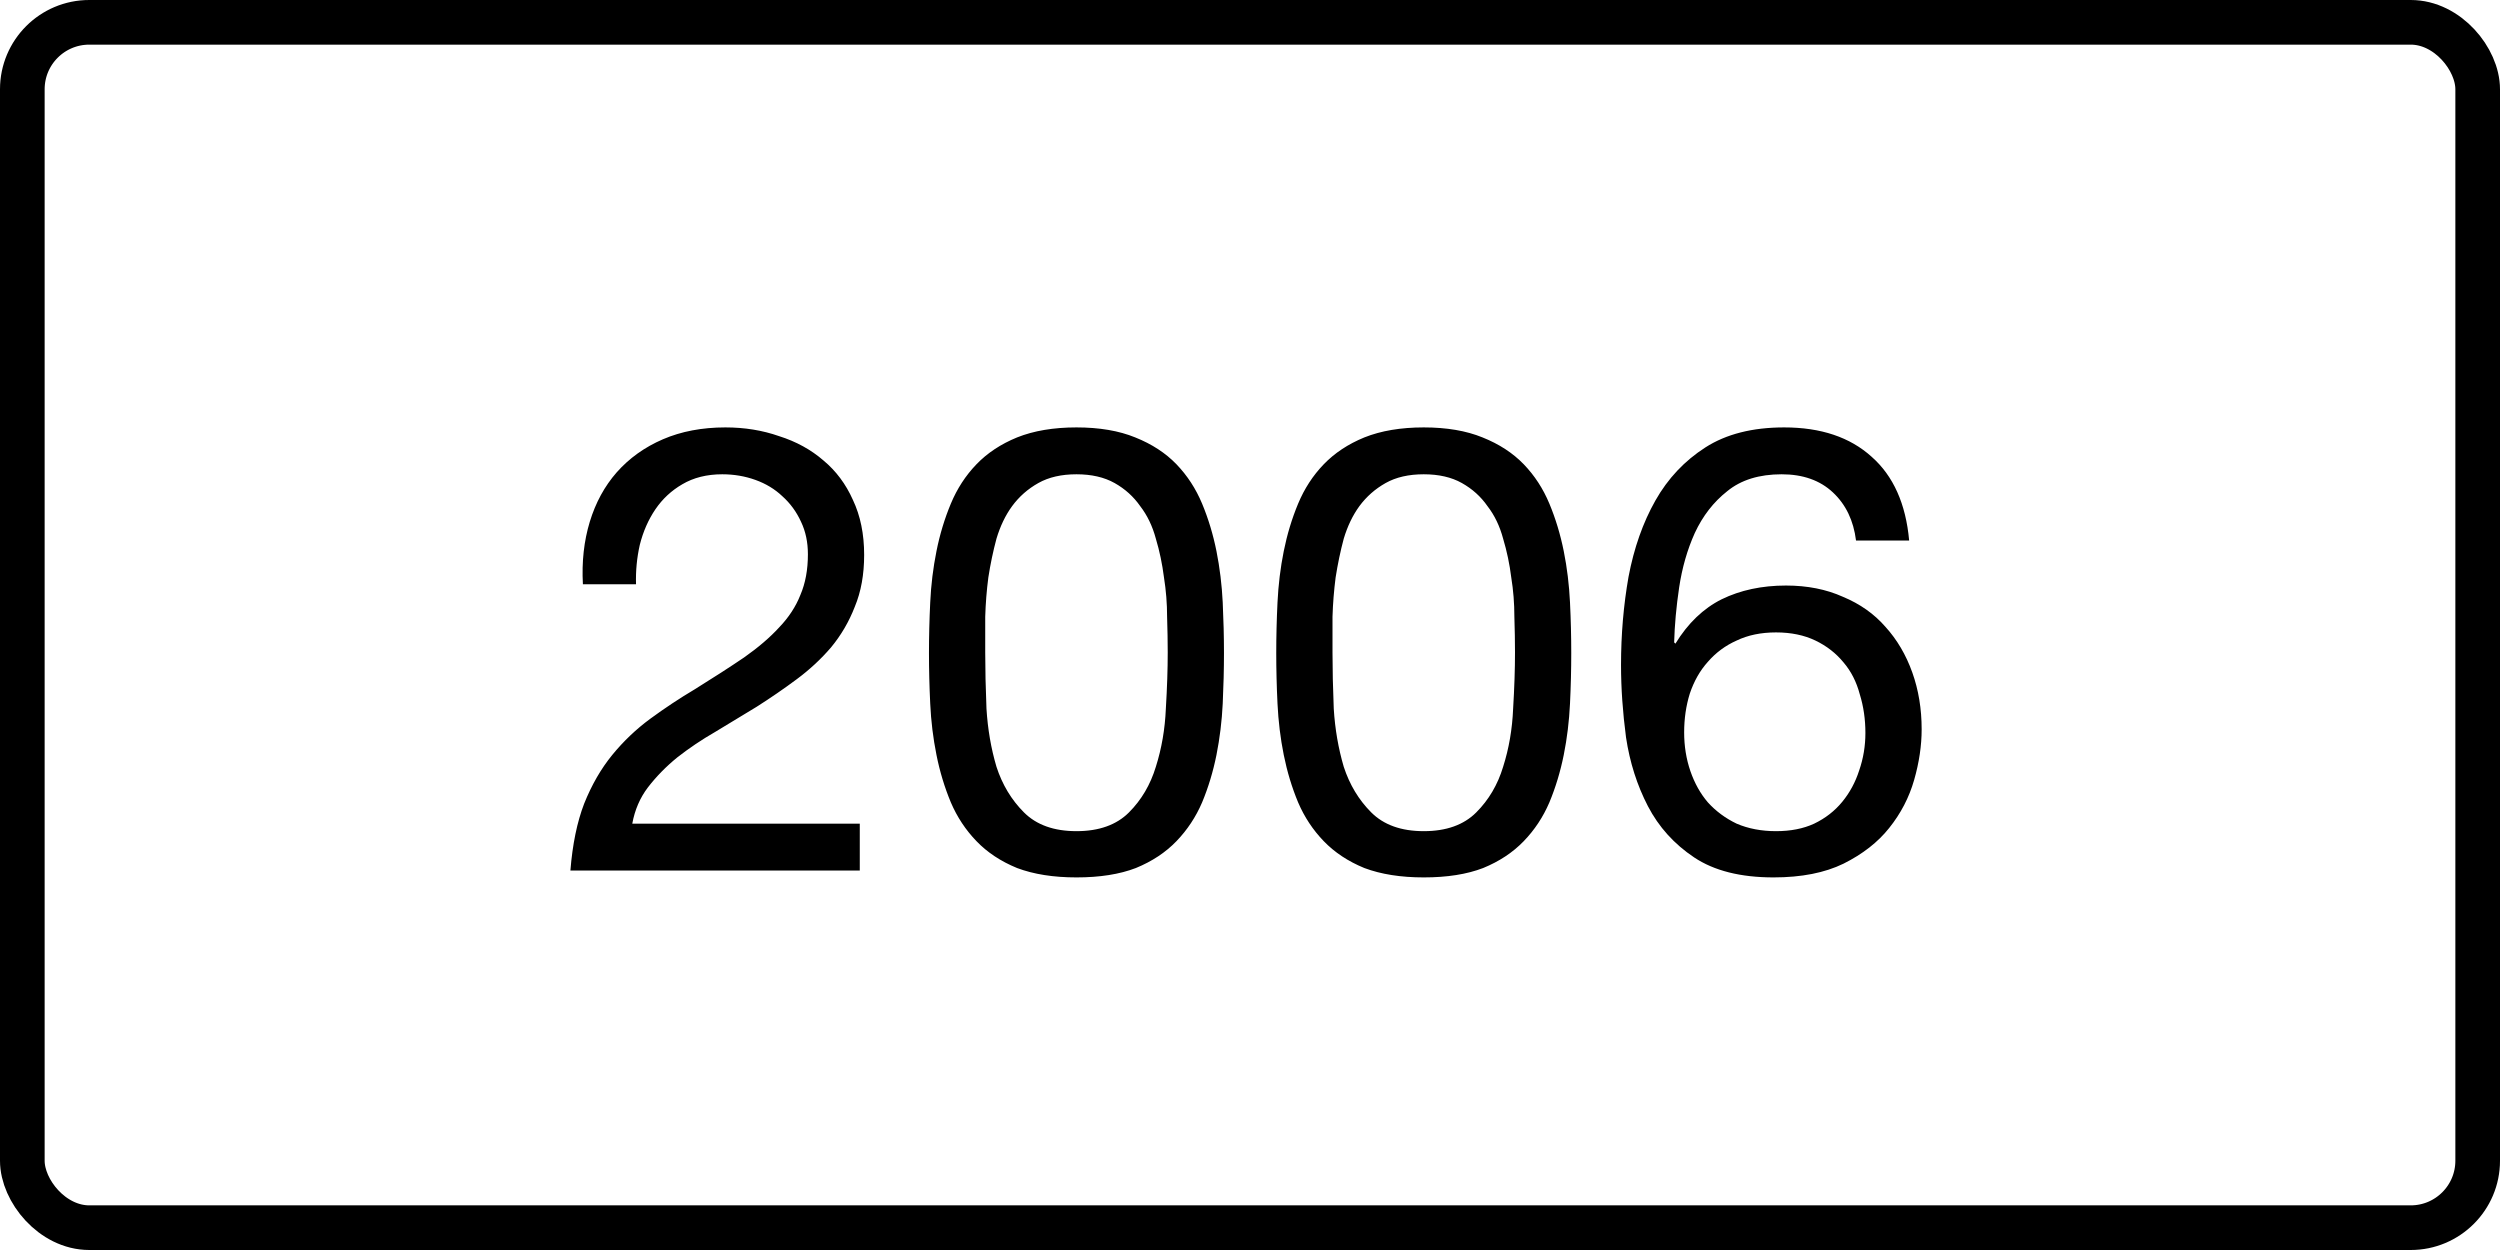
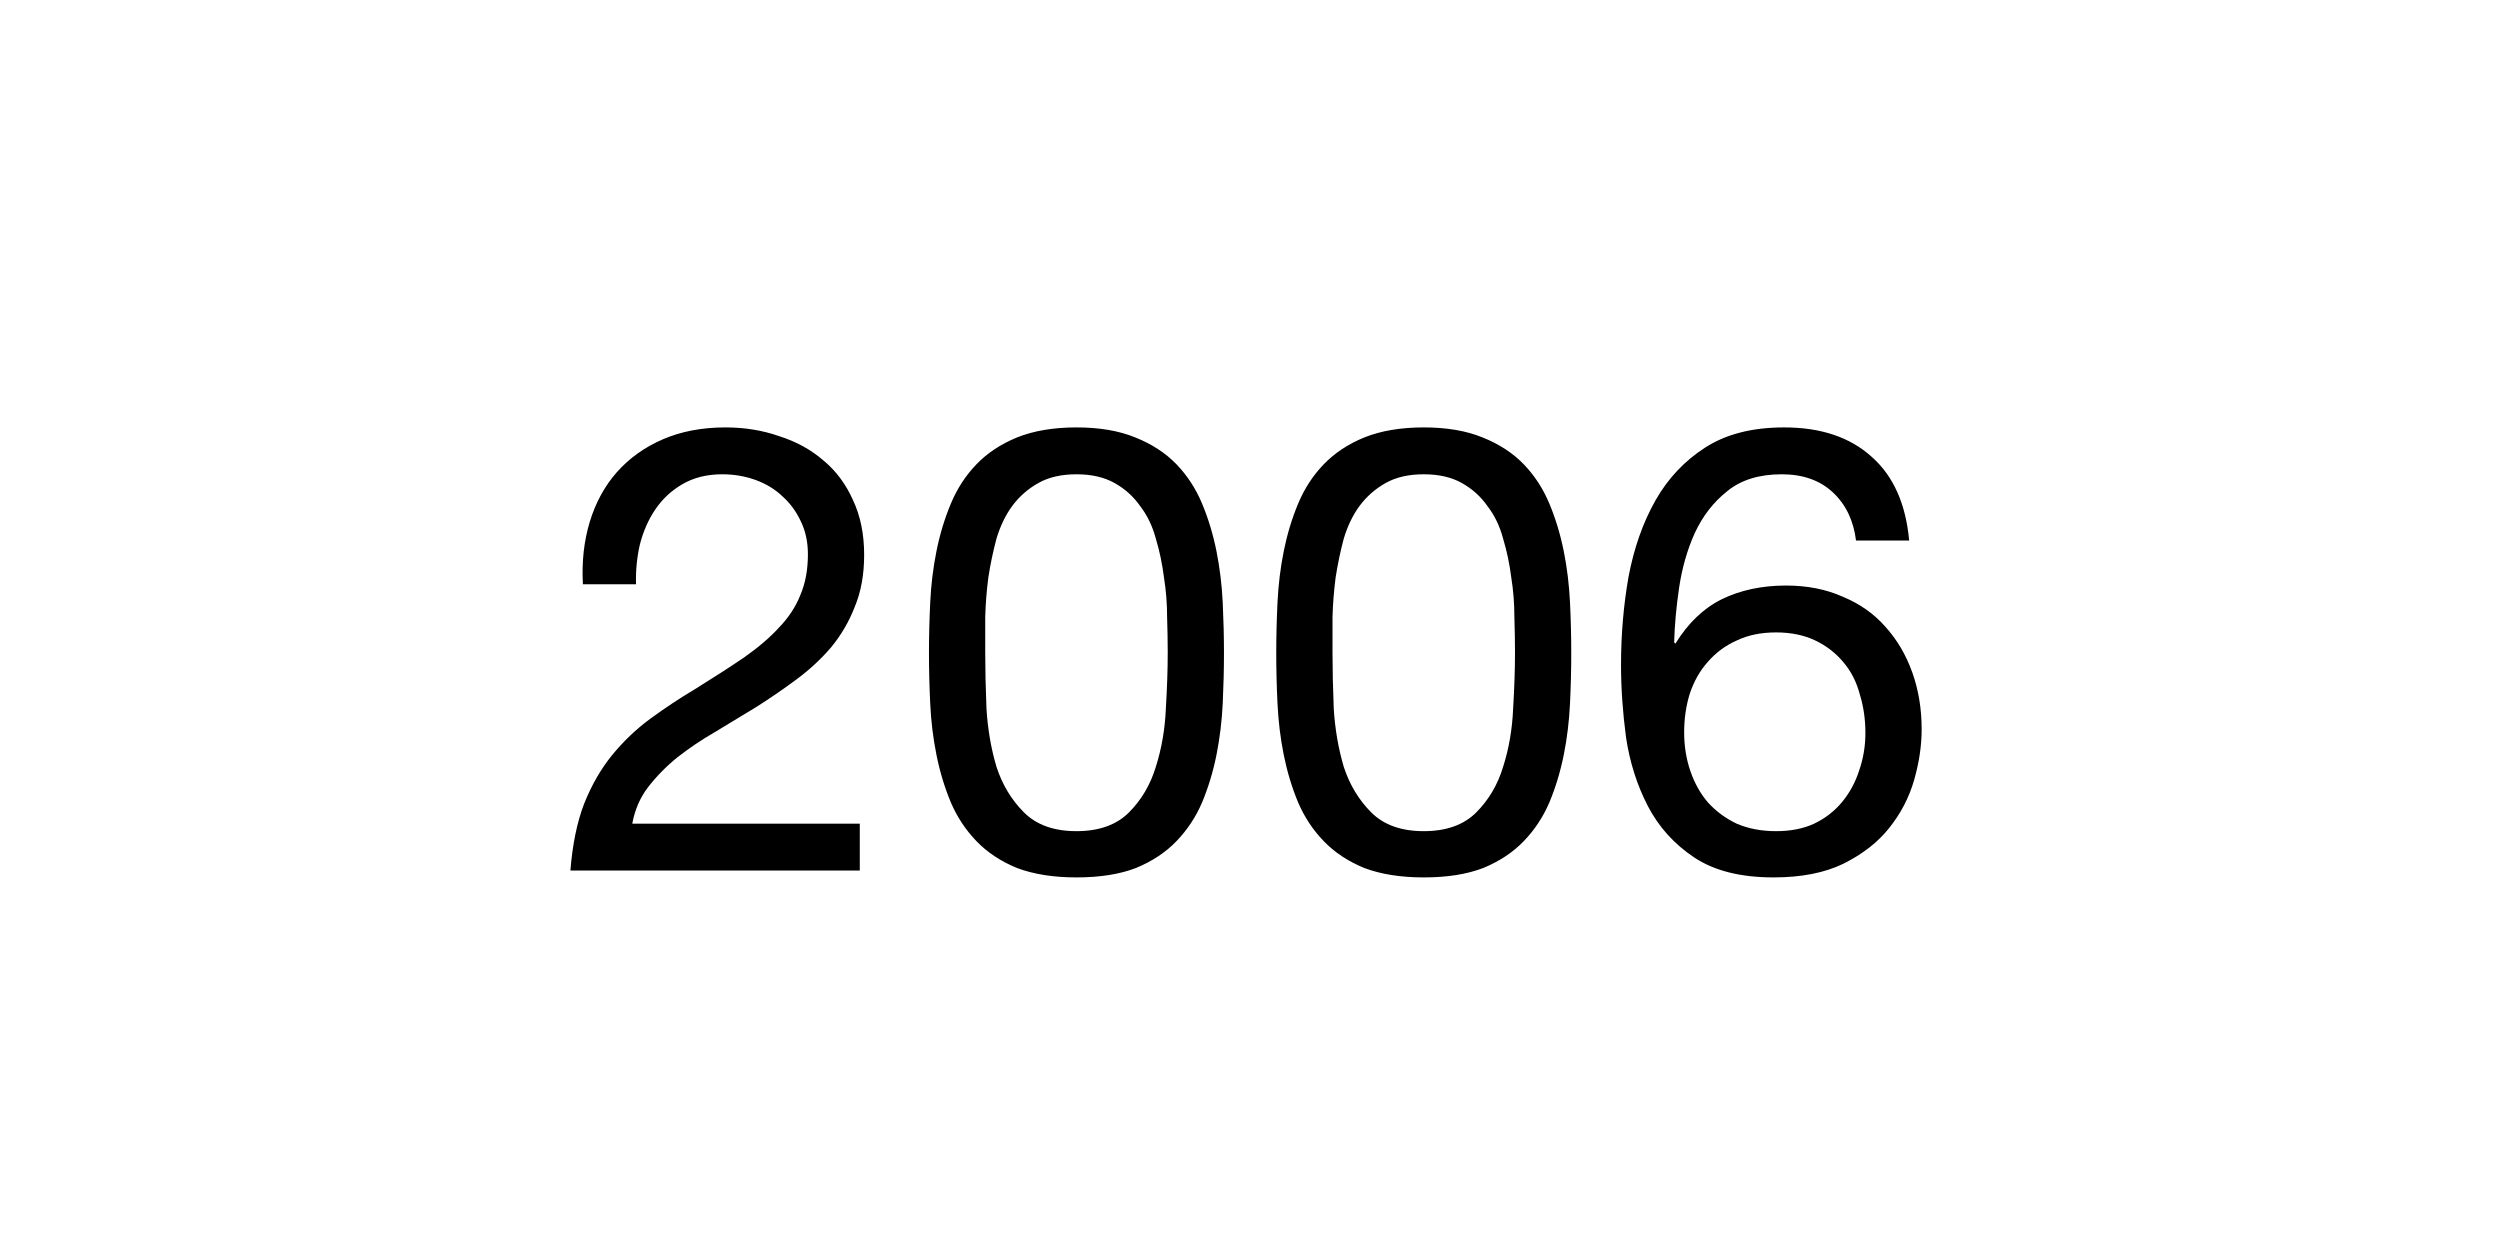
<svg xmlns="http://www.w3.org/2000/svg" width="56" height="28" viewBox="0 0 56 28" fill="none">
-   <rect x="0.5" y="0.5" width="55" height="27" rx="1.5" stroke="black" />
  <path d="M13.057 13.088C13.029 12.584 13.081 12.117 13.211 11.688C13.342 11.259 13.543 10.89 13.813 10.582C14.093 10.265 14.439 10.017 14.849 9.84C15.26 9.663 15.727 9.574 16.249 9.574C16.679 9.574 17.08 9.639 17.453 9.77C17.836 9.891 18.167 10.073 18.447 10.316C18.727 10.549 18.947 10.843 19.105 11.198C19.273 11.553 19.357 11.963 19.357 12.43C19.357 12.869 19.287 13.256 19.147 13.592C19.017 13.928 18.839 14.231 18.615 14.502C18.391 14.763 18.135 15.001 17.845 15.216C17.556 15.431 17.257 15.636 16.949 15.832C16.641 16.019 16.333 16.205 16.025 16.392C15.717 16.569 15.433 16.761 15.171 16.966C14.919 17.171 14.7 17.395 14.513 17.638C14.336 17.871 14.219 18.142 14.163 18.45H19.259V19.5H12.777C12.824 18.912 12.927 18.413 13.085 18.002C13.253 17.582 13.463 17.218 13.715 16.91C13.967 16.602 14.252 16.331 14.569 16.098C14.887 15.865 15.218 15.645 15.563 15.44C15.983 15.179 16.352 14.941 16.669 14.726C16.987 14.502 17.248 14.278 17.453 14.054C17.668 13.83 17.827 13.587 17.929 13.326C18.041 13.065 18.097 12.761 18.097 12.416C18.097 12.145 18.046 11.903 17.943 11.688C17.841 11.464 17.701 11.273 17.523 11.114C17.355 10.955 17.155 10.834 16.921 10.75C16.688 10.666 16.441 10.624 16.179 10.624C15.834 10.624 15.535 10.699 15.283 10.848C15.041 10.988 14.84 11.175 14.681 11.408C14.523 11.641 14.406 11.907 14.331 12.206C14.266 12.495 14.238 12.789 14.247 13.088H13.057ZM22.069 14.614C22.069 14.987 22.078 15.407 22.097 15.874C22.125 16.331 22.199 16.765 22.321 17.176C22.451 17.577 22.657 17.918 22.937 18.198C23.217 18.478 23.609 18.618 24.113 18.618C24.617 18.618 25.009 18.478 25.289 18.198C25.569 17.918 25.769 17.577 25.891 17.176C26.021 16.765 26.096 16.331 26.115 15.874C26.143 15.407 26.157 14.987 26.157 14.614C26.157 14.371 26.152 14.105 26.143 13.816C26.143 13.517 26.119 13.223 26.073 12.934C26.035 12.635 25.975 12.346 25.891 12.066C25.816 11.786 25.699 11.543 25.541 11.338C25.391 11.123 25.2 10.951 24.967 10.82C24.733 10.689 24.449 10.624 24.113 10.624C23.777 10.624 23.492 10.689 23.259 10.82C23.025 10.951 22.829 11.123 22.671 11.338C22.521 11.543 22.405 11.786 22.321 12.066C22.246 12.346 22.185 12.635 22.139 12.934C22.101 13.223 22.078 13.517 22.069 13.816C22.069 14.105 22.069 14.371 22.069 14.614ZM20.809 14.628C20.809 14.264 20.818 13.886 20.837 13.494C20.855 13.102 20.902 12.719 20.977 12.346C21.051 11.973 21.159 11.618 21.299 11.282C21.439 10.946 21.63 10.652 21.873 10.4C22.115 10.148 22.419 9.947 22.783 9.798C23.156 9.649 23.599 9.574 24.113 9.574C24.626 9.574 25.065 9.649 25.429 9.798C25.802 9.947 26.11 10.148 26.353 10.4C26.595 10.652 26.787 10.946 26.927 11.282C27.067 11.618 27.174 11.973 27.249 12.346C27.323 12.719 27.37 13.102 27.389 13.494C27.407 13.886 27.417 14.264 27.417 14.628C27.417 14.992 27.407 15.37 27.389 15.762C27.37 16.154 27.323 16.537 27.249 16.91C27.174 17.283 27.067 17.638 26.927 17.974C26.787 18.301 26.595 18.59 26.353 18.842C26.11 19.094 25.807 19.295 25.443 19.444C25.079 19.584 24.635 19.654 24.113 19.654C23.599 19.654 23.156 19.584 22.783 19.444C22.419 19.295 22.115 19.094 21.873 18.842C21.63 18.59 21.439 18.301 21.299 17.974C21.159 17.638 21.051 17.283 20.977 16.91C20.902 16.537 20.855 16.154 20.837 15.762C20.818 15.37 20.809 14.992 20.809 14.628ZM29.848 14.614C29.848 14.987 29.857 15.407 29.876 15.874C29.904 16.331 29.979 16.765 30.1 17.176C30.231 17.577 30.436 17.918 30.716 18.198C30.996 18.478 31.388 18.618 31.892 18.618C32.396 18.618 32.788 18.478 33.068 18.198C33.348 17.918 33.549 17.577 33.67 17.176C33.801 16.765 33.875 16.331 33.894 15.874C33.922 15.407 33.936 14.987 33.936 14.614C33.936 14.371 33.931 14.105 33.922 13.816C33.922 13.517 33.899 13.223 33.852 12.934C33.815 12.635 33.754 12.346 33.67 12.066C33.595 11.786 33.479 11.543 33.32 11.338C33.171 11.123 32.979 10.951 32.746 10.82C32.513 10.689 32.228 10.624 31.892 10.624C31.556 10.624 31.271 10.689 31.038 10.82C30.805 10.951 30.609 11.123 30.45 11.338C30.301 11.543 30.184 11.786 30.1 12.066C30.025 12.346 29.965 12.635 29.918 12.934C29.881 13.223 29.857 13.517 29.848 13.816C29.848 14.105 29.848 14.371 29.848 14.614ZM28.588 14.628C28.588 14.264 28.597 13.886 28.616 13.494C28.635 13.102 28.681 12.719 28.756 12.346C28.831 11.973 28.938 11.618 29.078 11.282C29.218 10.946 29.409 10.652 29.652 10.4C29.895 10.148 30.198 9.947 30.562 9.798C30.935 9.649 31.379 9.574 31.892 9.574C32.405 9.574 32.844 9.649 33.208 9.798C33.581 9.947 33.889 10.148 34.132 10.4C34.375 10.652 34.566 10.946 34.706 11.282C34.846 11.618 34.953 11.973 35.028 12.346C35.103 12.719 35.149 13.102 35.168 13.494C35.187 13.886 35.196 14.264 35.196 14.628C35.196 14.992 35.187 15.37 35.168 15.762C35.149 16.154 35.103 16.537 35.028 16.91C34.953 17.283 34.846 17.638 34.706 17.974C34.566 18.301 34.375 18.59 34.132 18.842C33.889 19.094 33.586 19.295 33.222 19.444C32.858 19.584 32.415 19.654 31.892 19.654C31.379 19.654 30.935 19.584 30.562 19.444C30.198 19.295 29.895 19.094 29.652 18.842C29.409 18.59 29.218 18.301 29.078 17.974C28.938 17.638 28.831 17.283 28.756 16.91C28.681 16.537 28.635 16.154 28.616 15.762C28.597 15.37 28.588 14.992 28.588 14.628ZM41.575 12.108C41.519 11.66 41.347 11.301 41.057 11.03C40.768 10.759 40.385 10.624 39.909 10.624C39.405 10.624 38.999 10.75 38.691 11.002C38.383 11.245 38.141 11.557 37.963 11.94C37.795 12.313 37.679 12.719 37.613 13.158C37.548 13.597 37.511 14.007 37.501 14.39L37.529 14.418C37.809 13.961 38.155 13.629 38.565 13.424C38.985 13.219 39.466 13.116 40.007 13.116C40.483 13.116 40.908 13.2 41.281 13.368C41.664 13.527 41.981 13.751 42.233 14.04C42.495 14.329 42.695 14.67 42.835 15.062C42.975 15.454 43.045 15.879 43.045 16.336C43.045 16.7 42.989 17.078 42.877 17.47C42.765 17.862 42.579 18.221 42.317 18.548C42.065 18.865 41.725 19.131 41.295 19.346C40.875 19.551 40.353 19.654 39.727 19.654C38.99 19.654 38.397 19.505 37.949 19.206C37.501 18.907 37.156 18.525 36.913 18.058C36.671 17.591 36.507 17.078 36.423 16.518C36.349 15.958 36.311 15.417 36.311 14.894C36.311 14.213 36.367 13.555 36.479 12.92C36.601 12.276 36.801 11.707 37.081 11.212C37.361 10.717 37.735 10.321 38.201 10.022C38.668 9.723 39.256 9.574 39.965 9.574C40.787 9.574 41.44 9.793 41.925 10.232C42.411 10.661 42.691 11.287 42.765 12.108H41.575ZM39.783 14.166C39.447 14.166 39.153 14.227 38.901 14.348C38.649 14.46 38.435 14.619 38.257 14.824C38.08 15.02 37.945 15.258 37.851 15.538C37.767 15.809 37.725 16.098 37.725 16.406C37.725 16.714 37.772 17.003 37.865 17.274C37.959 17.545 38.089 17.778 38.257 17.974C38.435 18.17 38.649 18.329 38.901 18.45C39.163 18.562 39.457 18.618 39.783 18.618C40.11 18.618 40.395 18.562 40.637 18.45C40.889 18.329 41.099 18.165 41.267 17.96C41.435 17.755 41.561 17.521 41.645 17.26C41.739 16.989 41.785 16.709 41.785 16.42C41.785 16.112 41.743 15.823 41.659 15.552C41.585 15.272 41.463 15.034 41.295 14.838C41.127 14.633 40.917 14.469 40.665 14.348C40.413 14.227 40.119 14.166 39.783 14.166Z" fill="black" />
</svg>